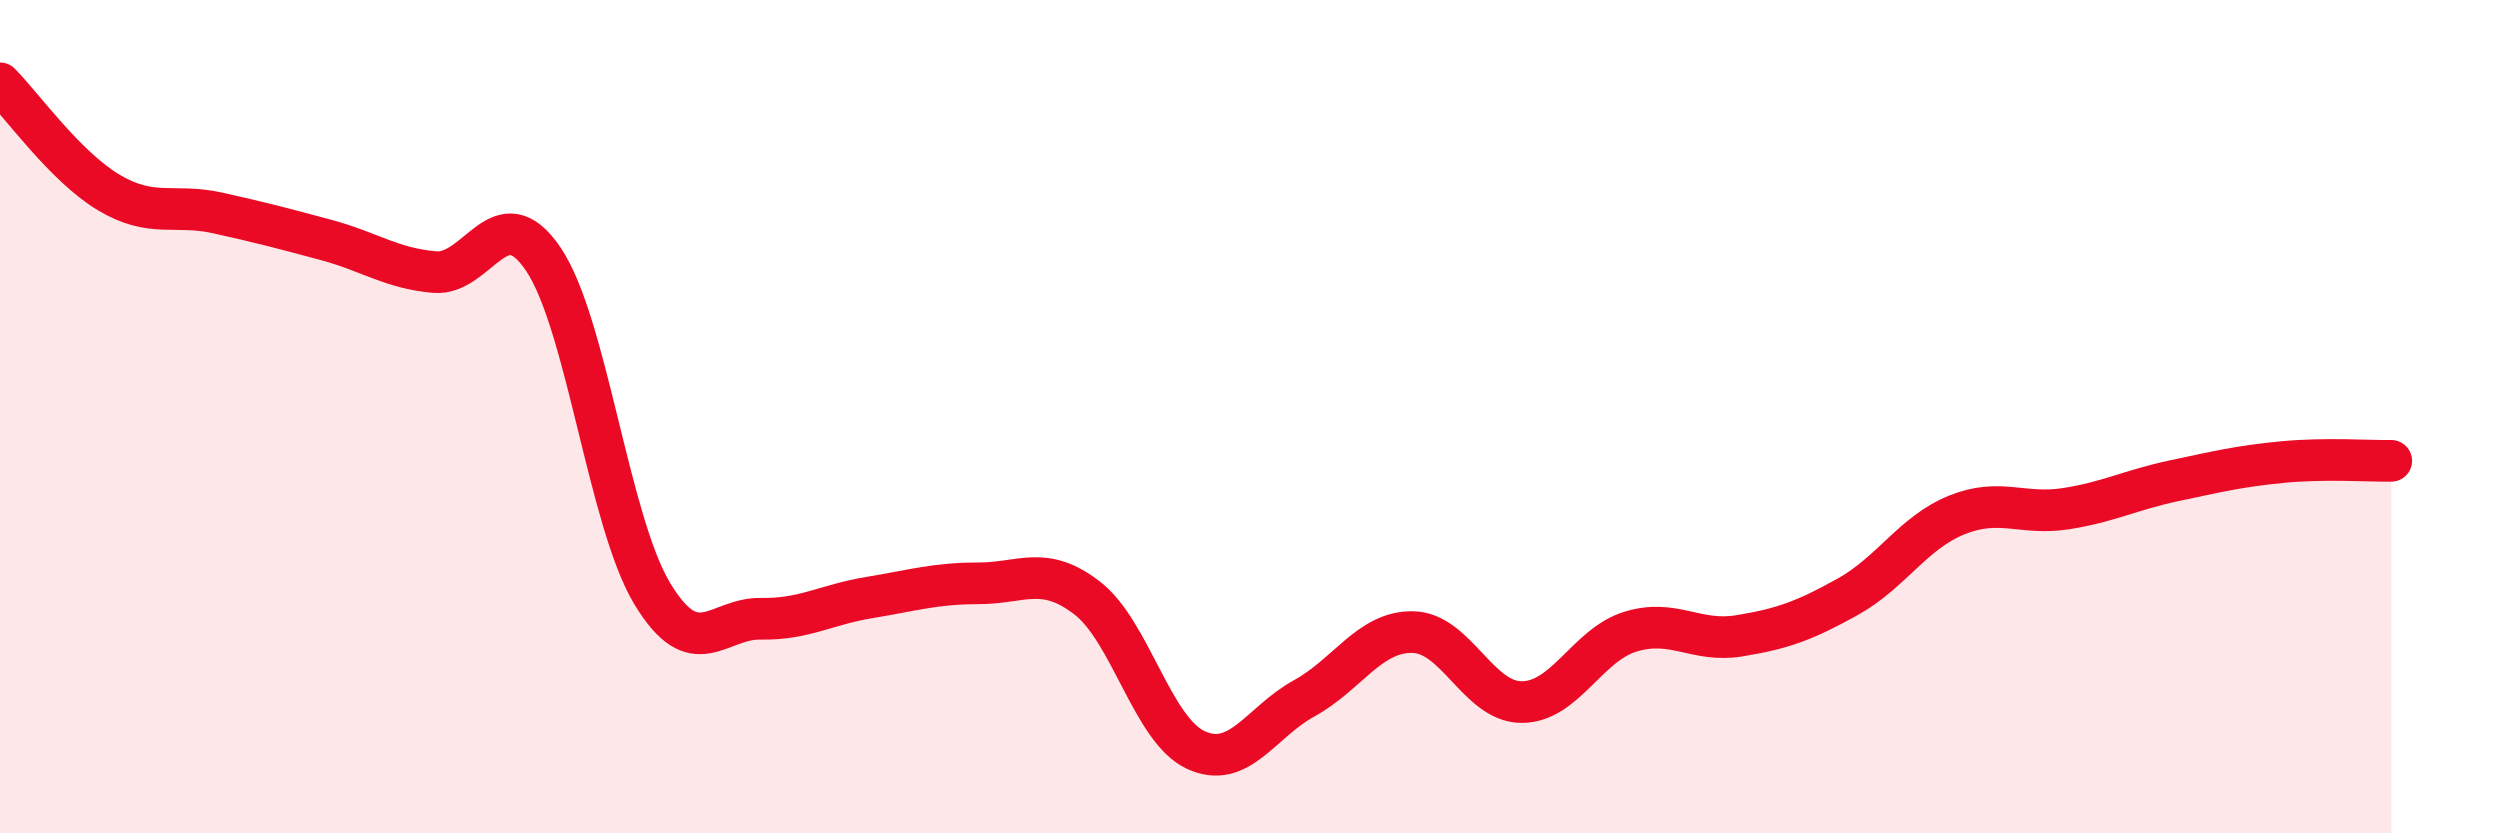
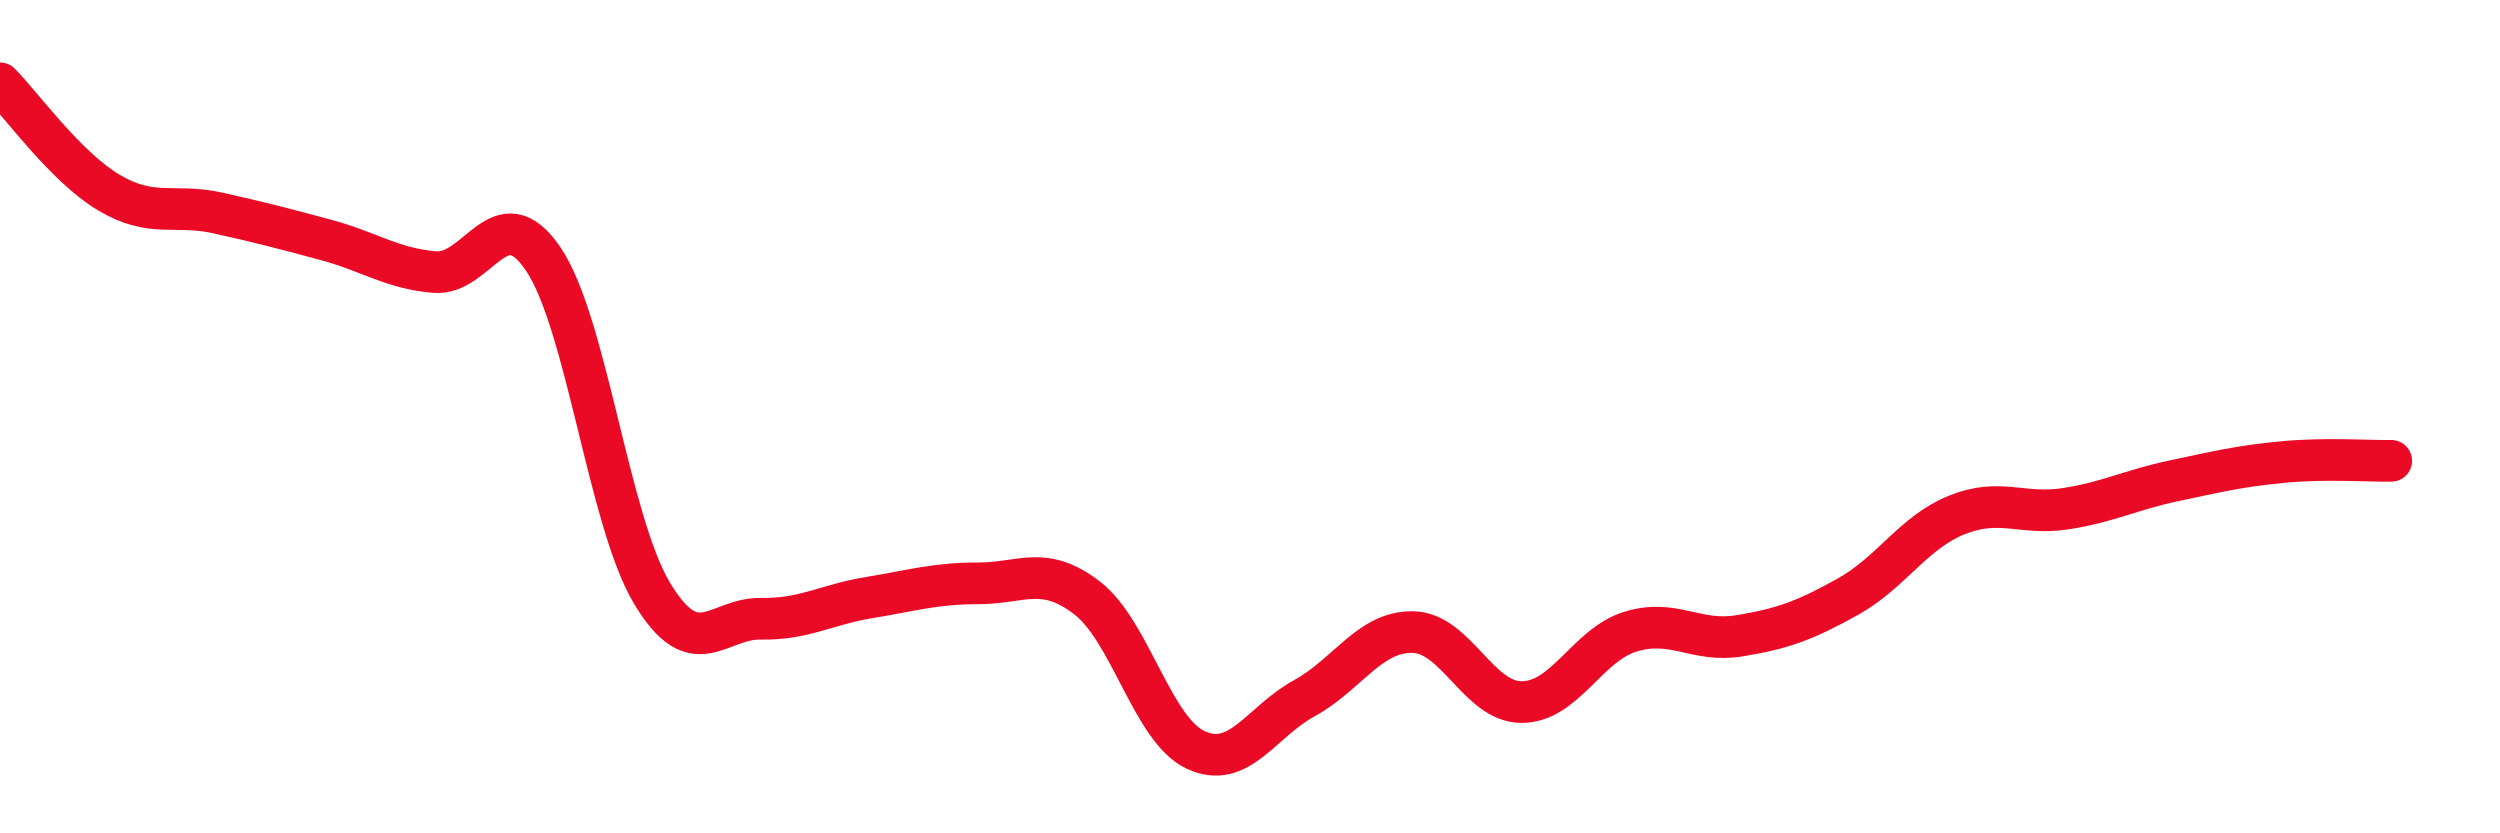
<svg xmlns="http://www.w3.org/2000/svg" width="60" height="20" viewBox="0 0 60 20">
-   <path d="M 0,2 C 0.52,2.52 1.57,4 2.61,4.62 C 3.65,5.24 4.18,4.88 5.22,5.11 C 6.26,5.34 6.79,5.48 7.83,5.76 C 8.87,6.04 9.39,6.44 10.43,6.53 C 11.47,6.62 12,4.68 13.04,6.22 C 14.08,7.76 14.61,12.51 15.65,14.24 C 16.69,15.97 17.22,14.83 18.26,14.85 C 19.3,14.87 19.83,14.51 20.87,14.34 C 21.91,14.17 22.44,14 23.48,14 C 24.52,14 25.05,13.55 26.09,14.35 C 27.13,15.15 27.66,17.52 28.7,18 C 29.74,18.48 30.26,17.33 31.3,16.76 C 32.34,16.19 32.87,15.15 33.91,15.17 C 34.95,15.19 35.48,16.85 36.52,16.85 C 37.56,16.85 38.09,15.48 39.13,15.16 C 40.17,14.84 40.7,15.43 41.74,15.26 C 42.78,15.09 43.31,14.9 44.35,14.32 C 45.39,13.74 45.92,12.78 46.96,12.36 C 48,11.94 48.53,12.37 49.57,12.21 C 50.61,12.05 51.13,11.76 52.17,11.54 C 53.21,11.32 53.74,11.19 54.78,11.09 C 55.82,10.99 56.87,11.07 57.39,11.06L57.39 20L0 20Z" fill="#EB0A25" opacity="0.1" stroke-linecap="round" stroke-linejoin="round" />
  <path d="M 0,2 C 0.52,2.52 1.57,4 2.61,4.62 C 3.65,5.24 4.18,4.88 5.22,5.11 C 6.26,5.34 6.79,5.48 7.83,5.76 C 8.87,6.04 9.39,6.44 10.43,6.53 C 11.47,6.62 12,4.68 13.04,6.22 C 14.08,7.76 14.61,12.51 15.65,14.24 C 16.69,15.97 17.22,14.83 18.26,14.85 C 19.3,14.87 19.83,14.51 20.87,14.34 C 21.91,14.17 22.44,14 23.48,14 C 24.52,14 25.05,13.55 26.09,14.35 C 27.13,15.15 27.66,17.52 28.7,18 C 29.74,18.48 30.26,17.33 31.3,16.76 C 32.34,16.19 32.87,15.15 33.91,15.17 C 34.95,15.19 35.48,16.85 36.52,16.85 C 37.56,16.85 38.09,15.48 39.13,15.16 C 40.17,14.84 40.7,15.43 41.74,15.26 C 42.78,15.09 43.31,14.9 44.35,14.32 C 45.39,13.74 45.92,12.78 46.96,12.36 C 48,11.94 48.53,12.37 49.57,12.21 C 50.61,12.05 51.13,11.76 52.17,11.54 C 53.21,11.32 53.74,11.19 54.78,11.09 C 55.82,10.99 56.87,11.07 57.39,11.06" stroke="#EB0A25" stroke-width="1" fill="none" stroke-linecap="round" stroke-linejoin="round" />
</svg>